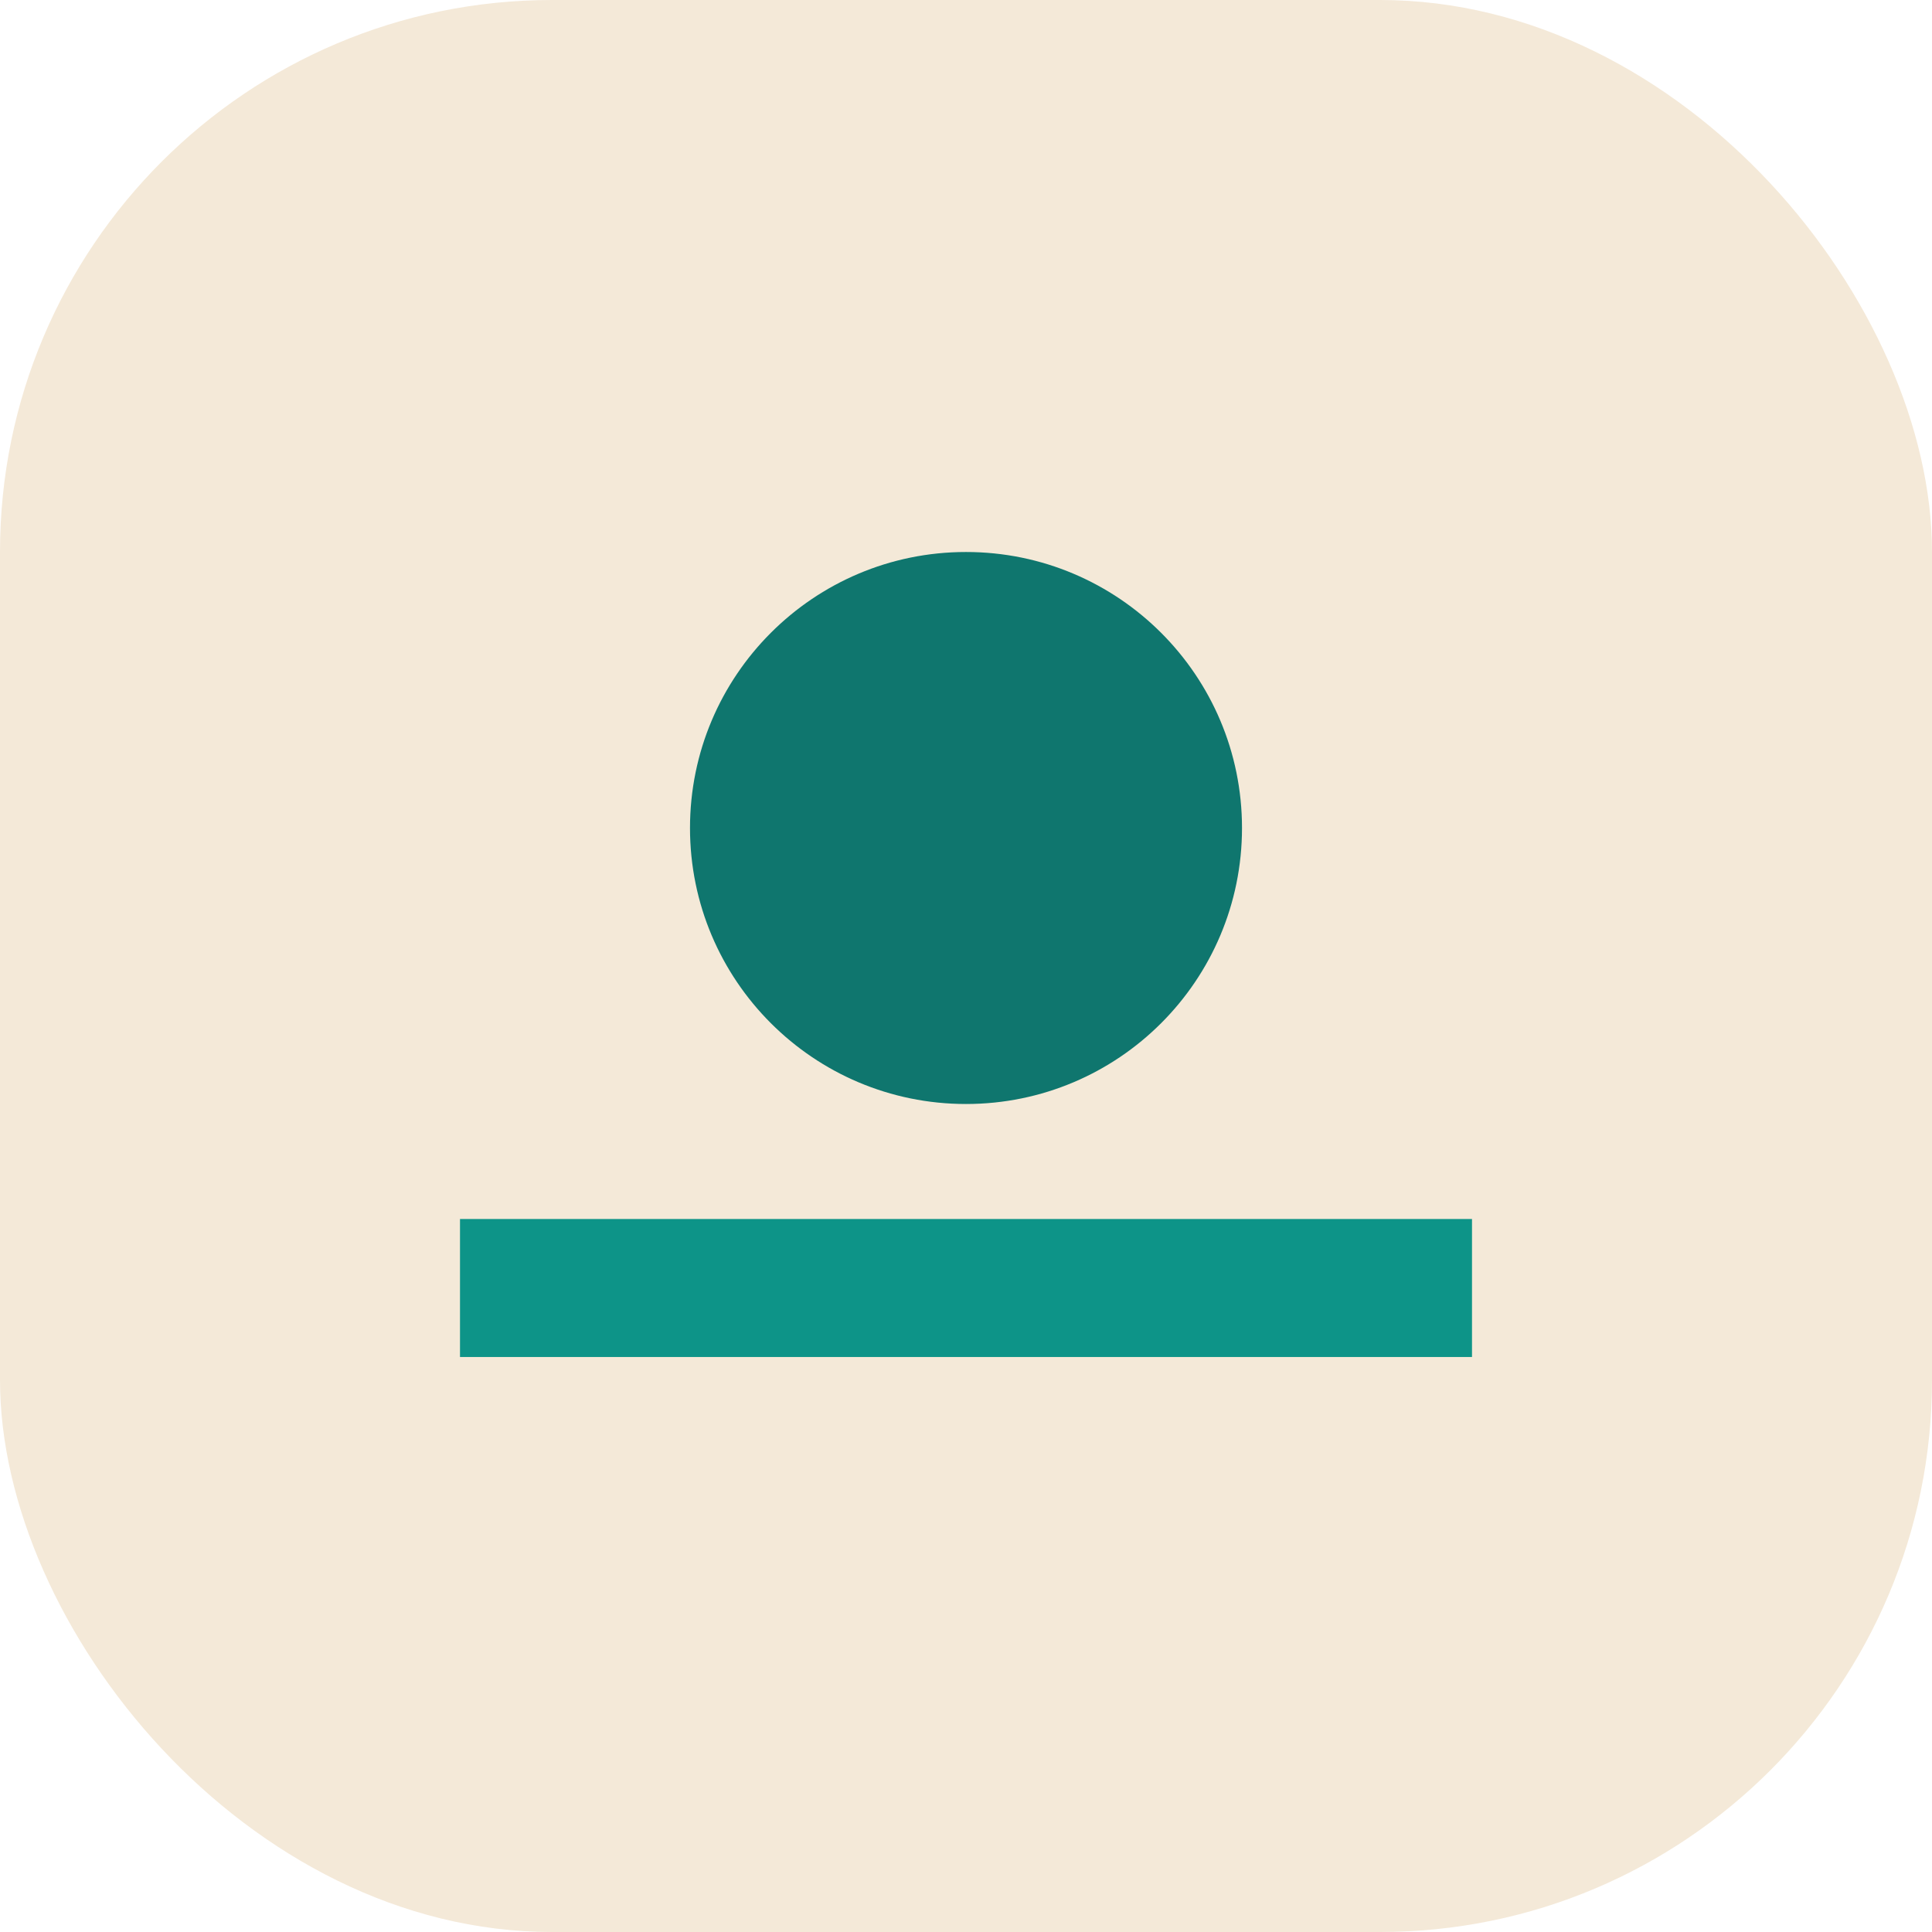
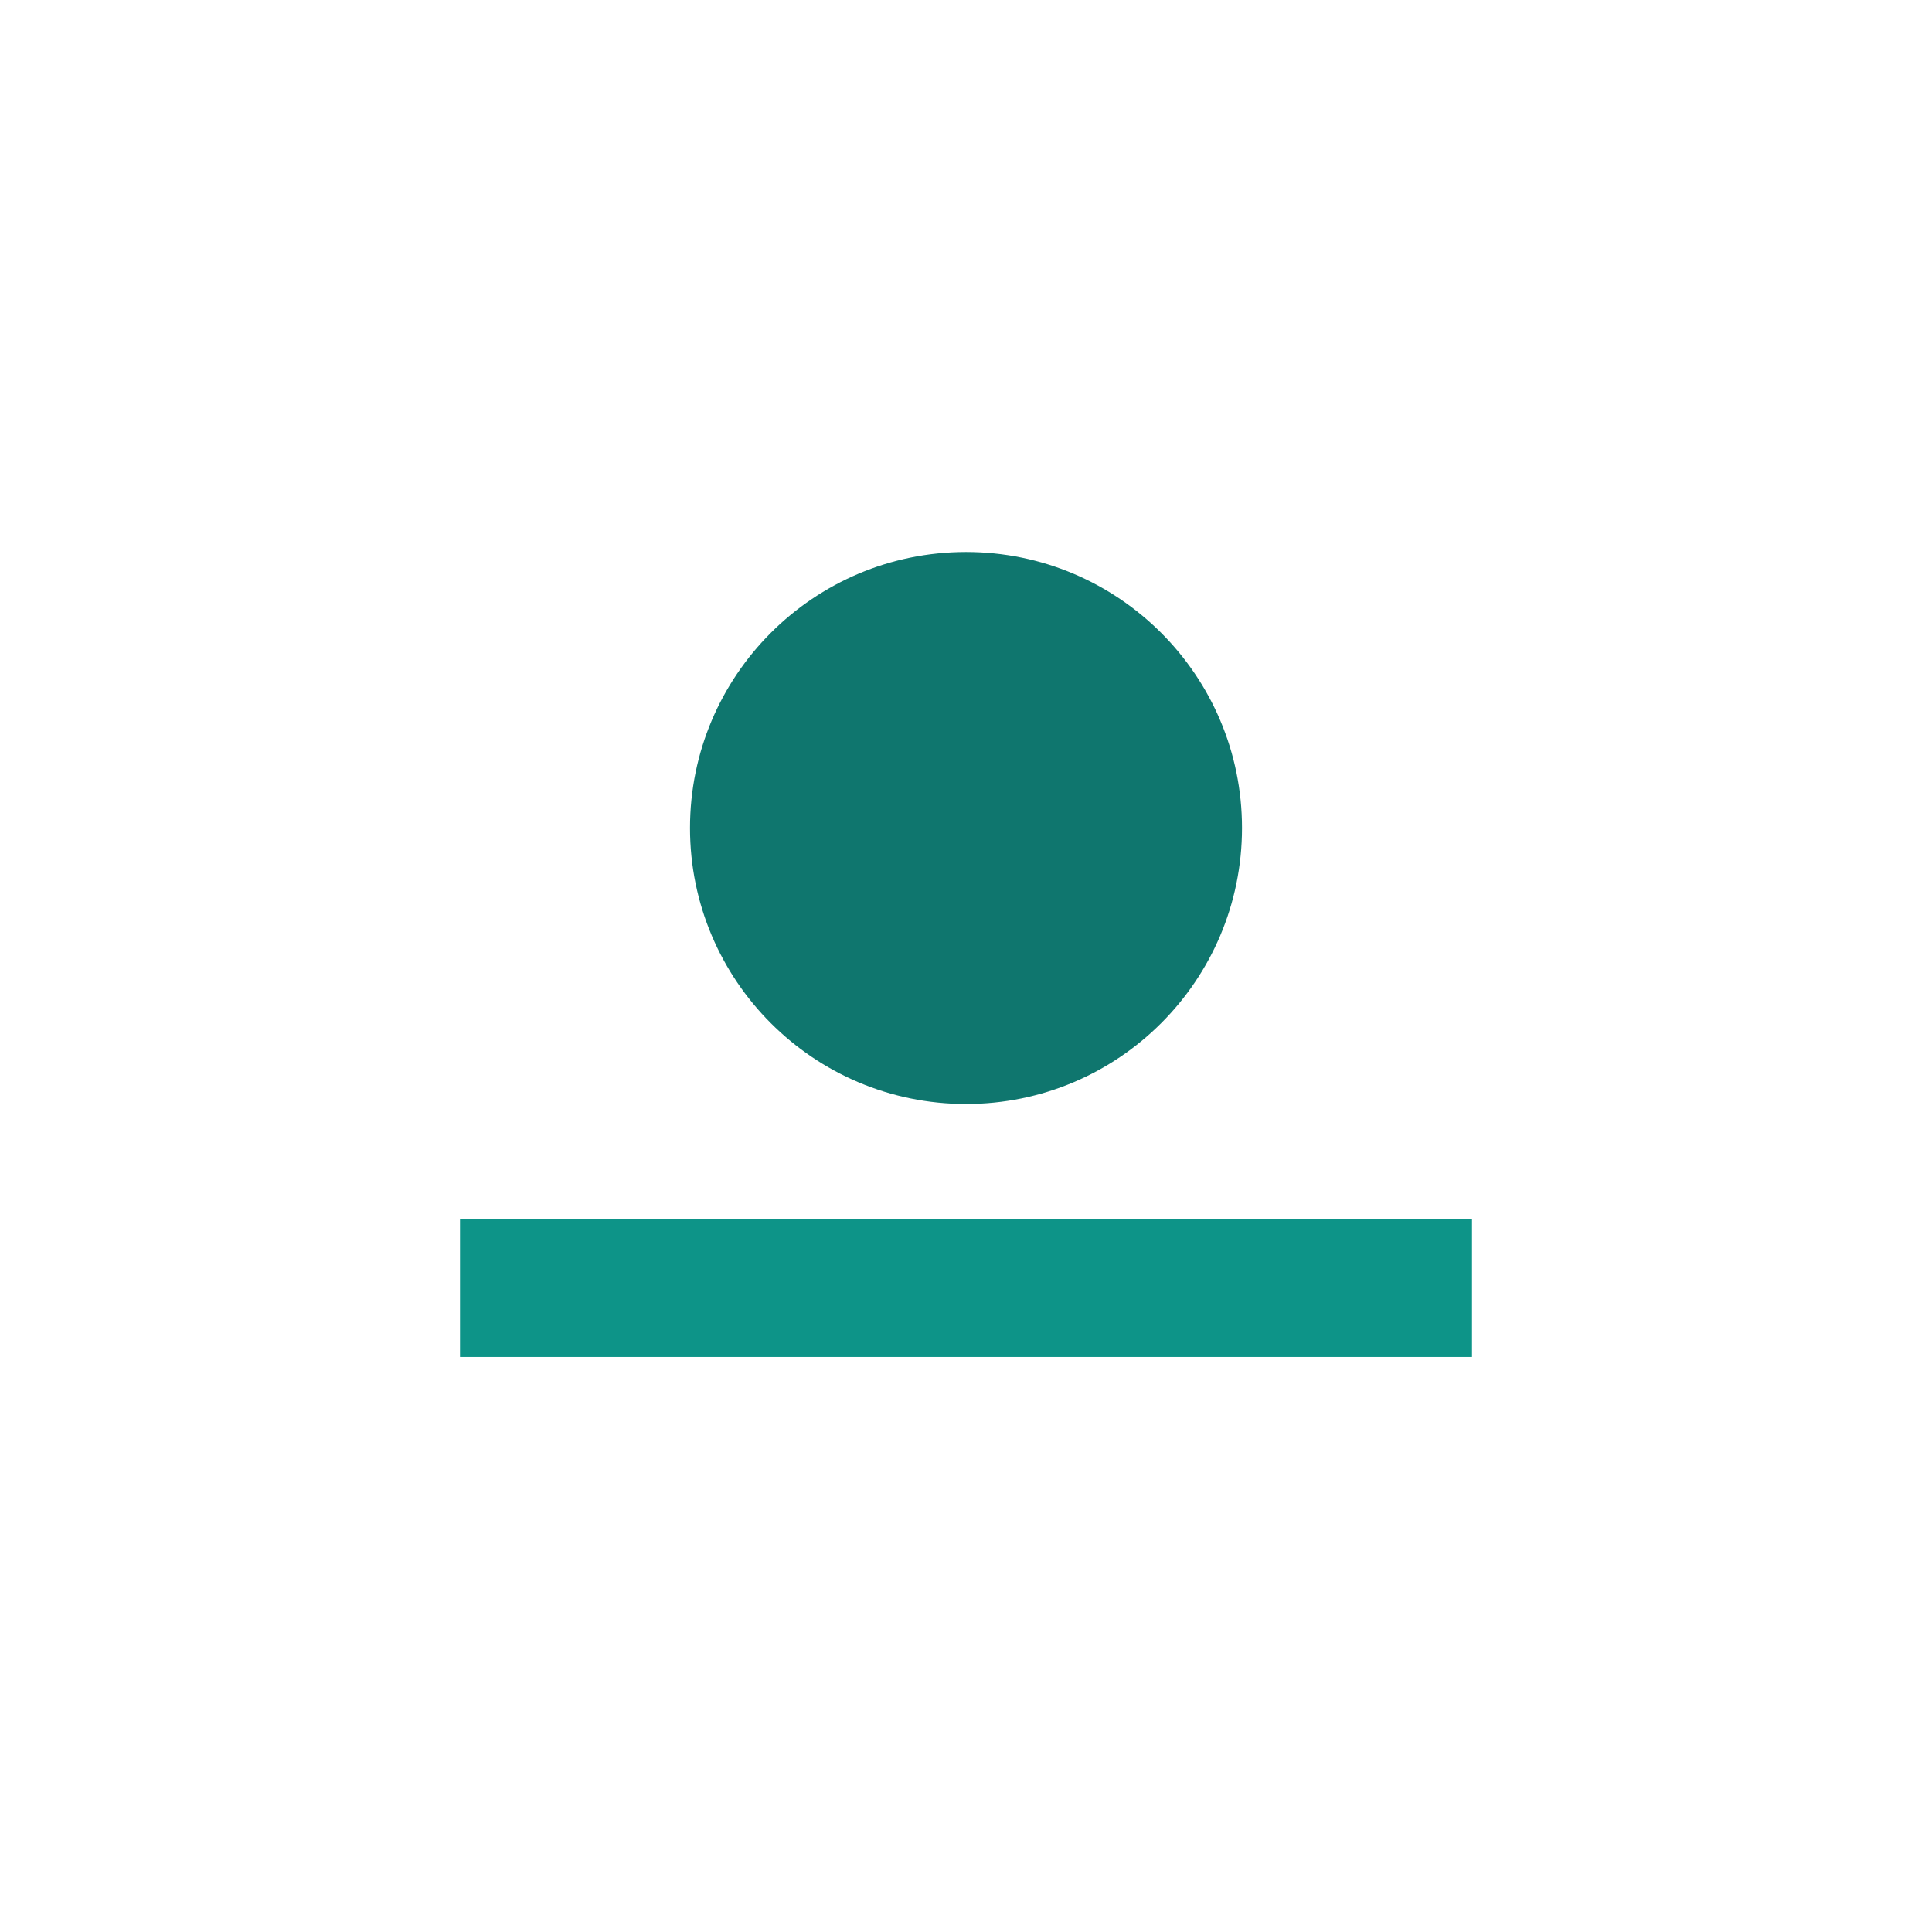
<svg xmlns="http://www.w3.org/2000/svg" width="42" height="42">
-   <rect width="42" height="42" fill="#f4e9d8" rx="12" />
  <path stroke="#0d9488" stroke-width="3" d="M10 28h22" />
  <circle cx="21" cy="18" r="6" fill="#0f766e" />
</svg>